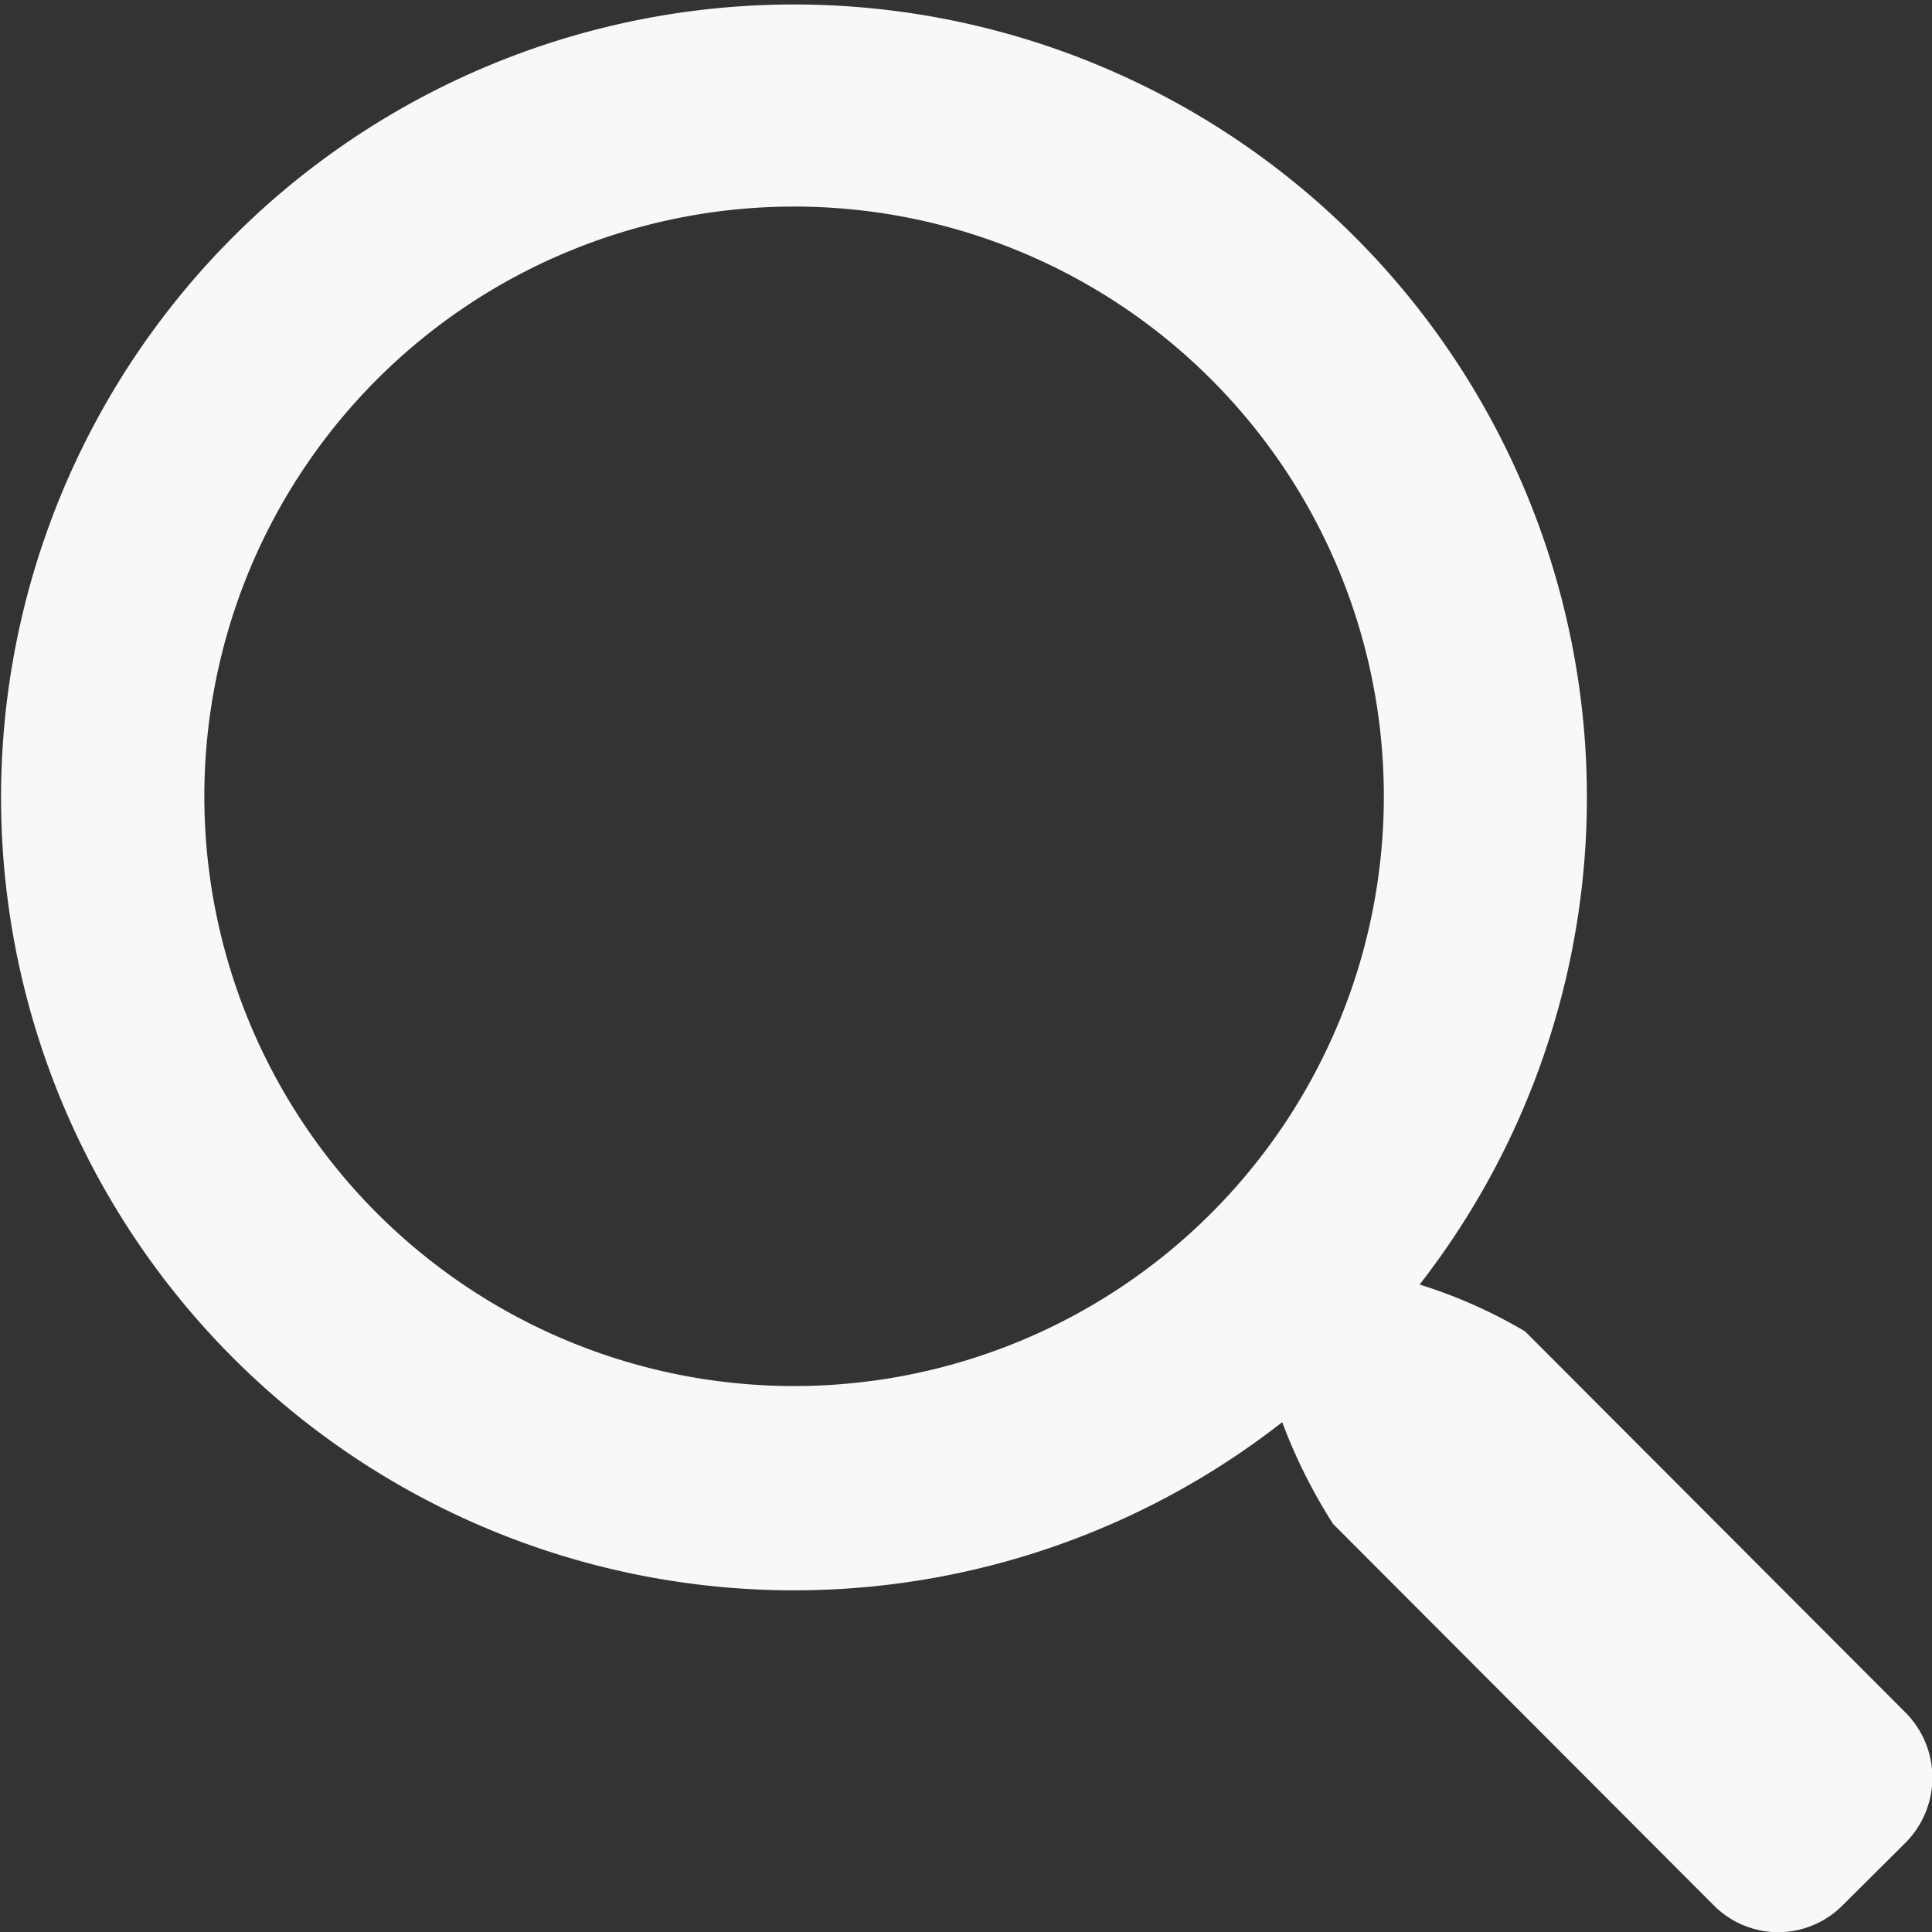
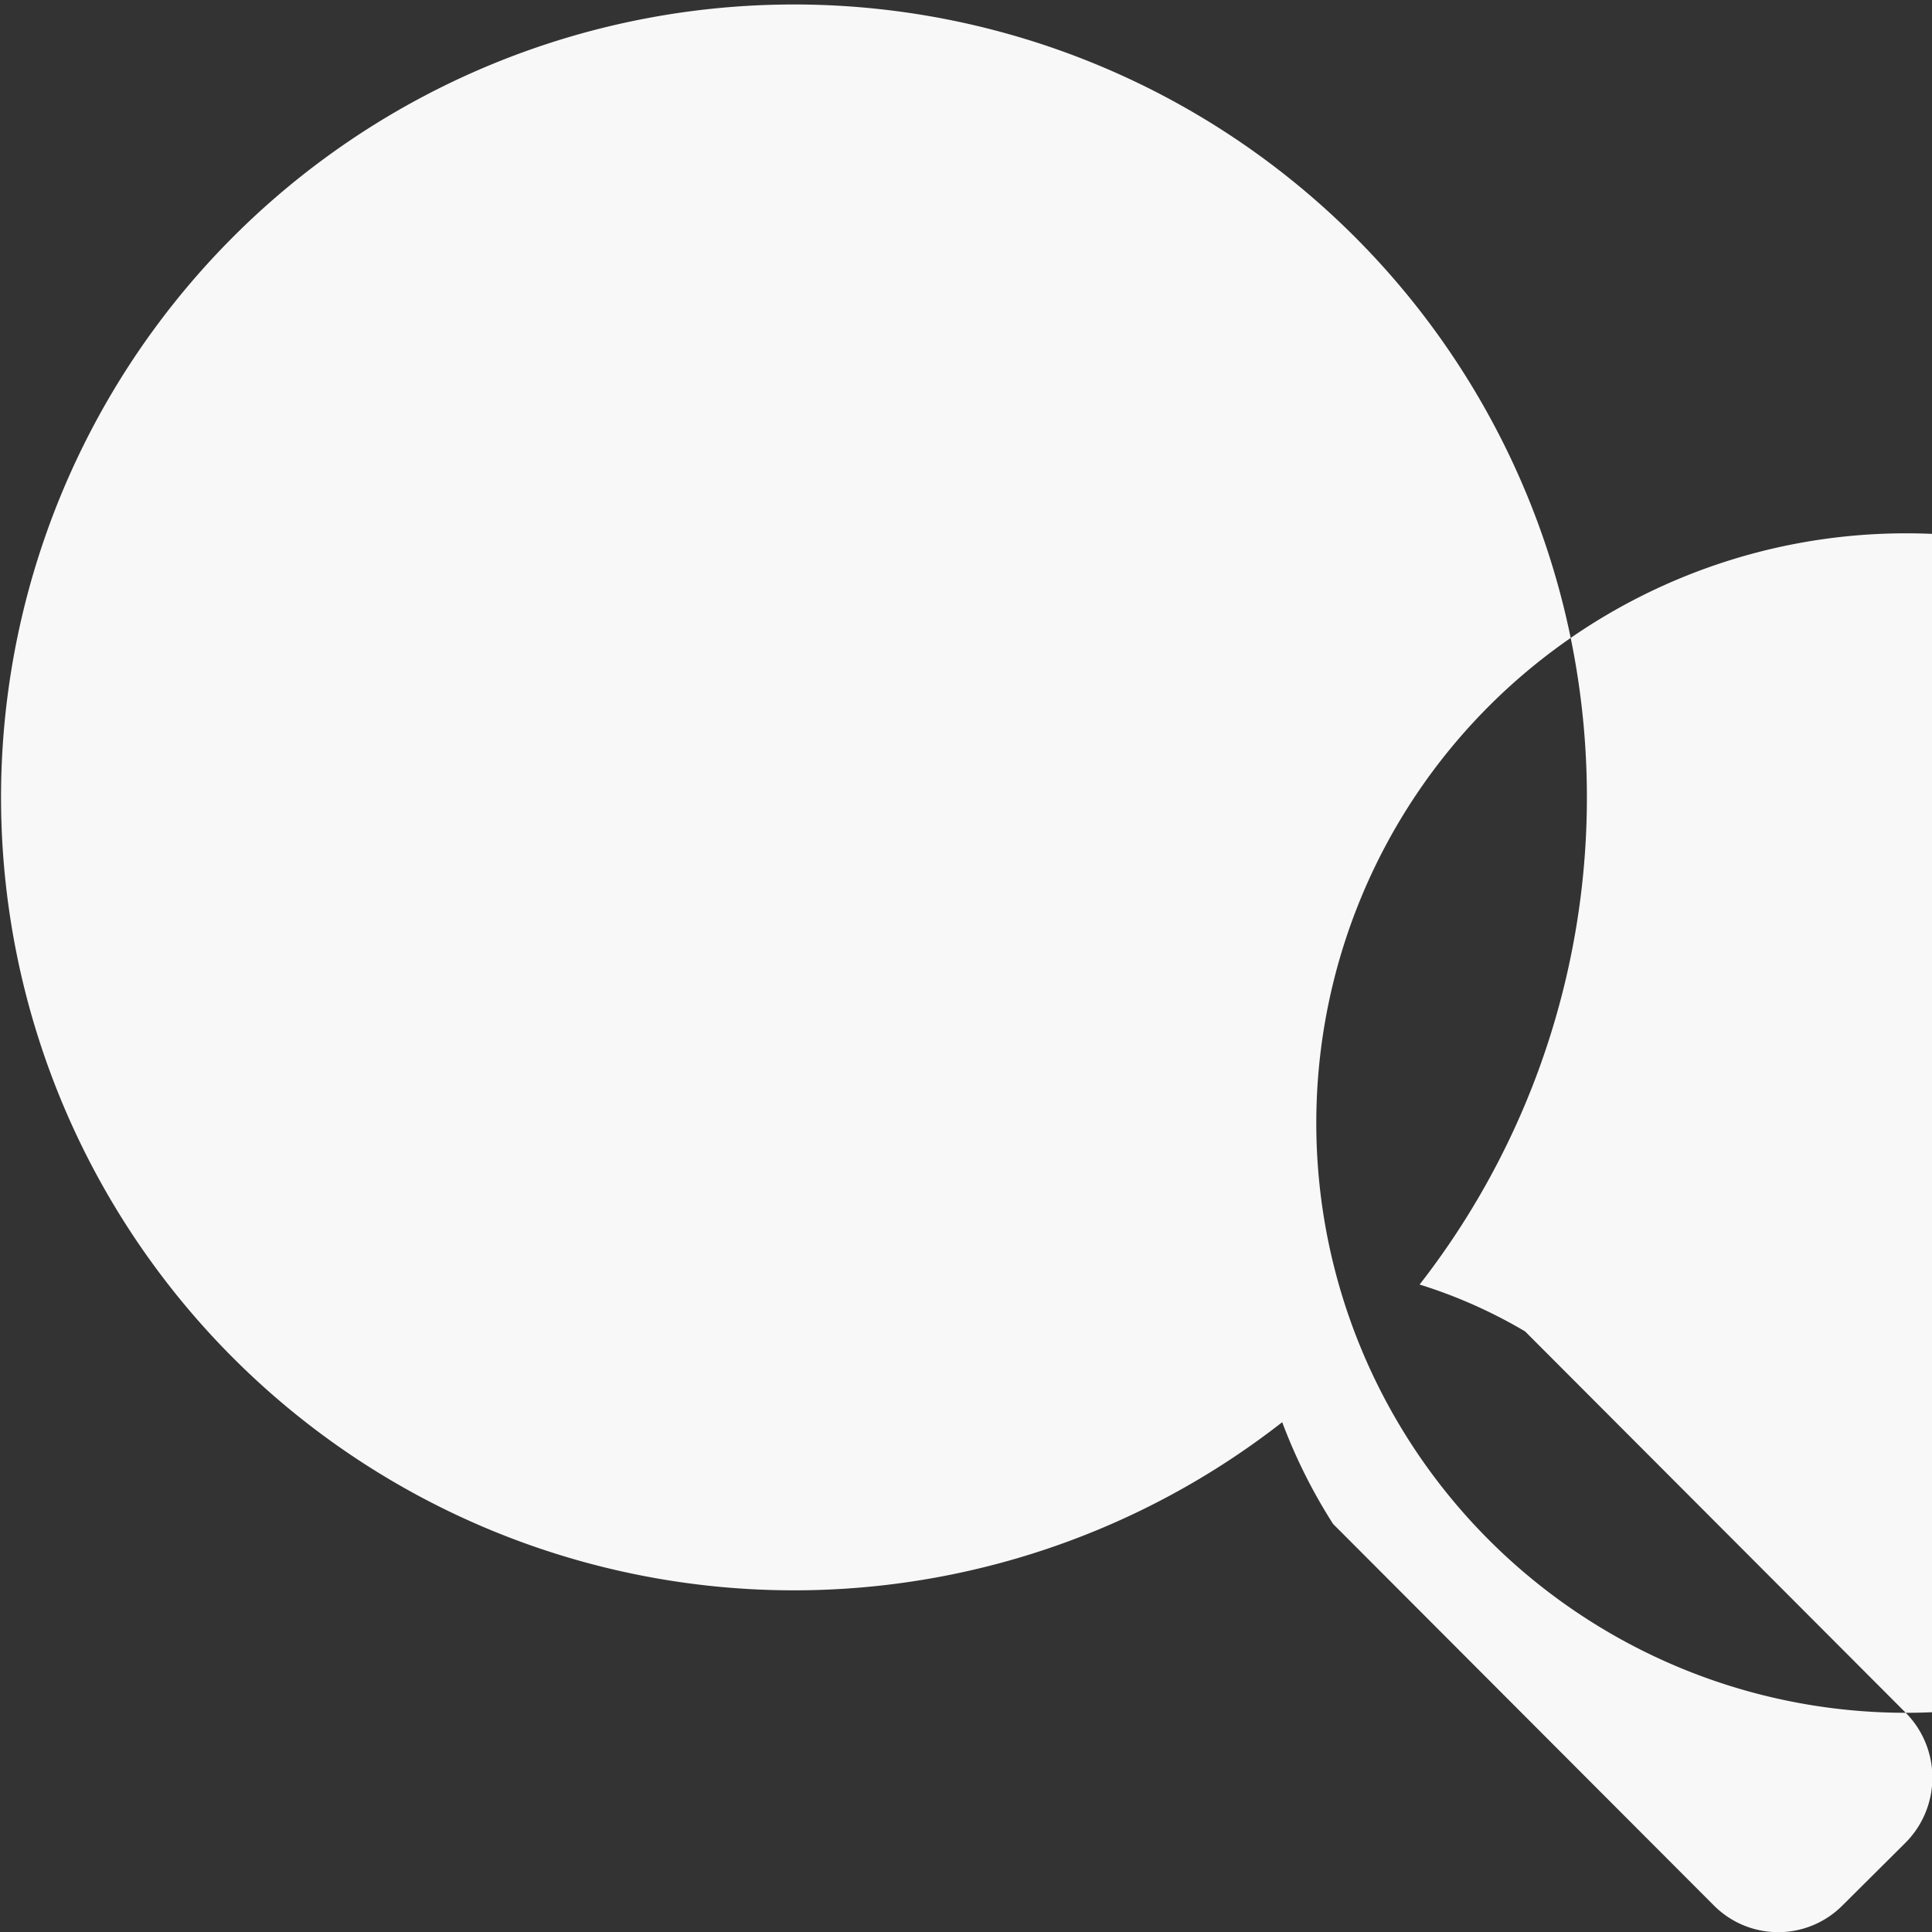
<svg xmlns="http://www.w3.org/2000/svg" width="24" height="24" viewBox="0 0 24 24">
  <rect x="0" y="0" width="24" height="24" fill="#333333" stroke="none" />
-   <path id="prefix__search-solid-2" fill="#f8f8f8" d="M1232.4 401.24l-4.729-4.738a6.18 6.18 0 0 0-1.31-.582 9.85 9.85 0 1 0-1.707 1.71 6.731 6.731 0 0 0 .632 1.264l4.729 4.738a1.127 1.127 0 0 0 1.6 0l.781-.777a1.146 1.146 0 0 0 .004-1.615zm-13.813-4.059a7.326 7.326 0 1 1 .007 0z" transform="translate(-1208.726 -379.963)" />
+   <path id="prefix__search-solid-2" fill="#f8f8f8" d="M1232.4 401.24l-4.729-4.738a6.18 6.18 0 0 0-1.31-.582 9.85 9.85 0 1 0-1.707 1.71 6.731 6.731 0 0 0 .632 1.264l4.729 4.738a1.127 1.127 0 0 0 1.6 0l.781-.777a1.146 1.146 0 0 0 .004-1.615za7.326 7.326 0 1 1 .007 0z" transform="translate(-1208.726 -379.963)" />
</svg>